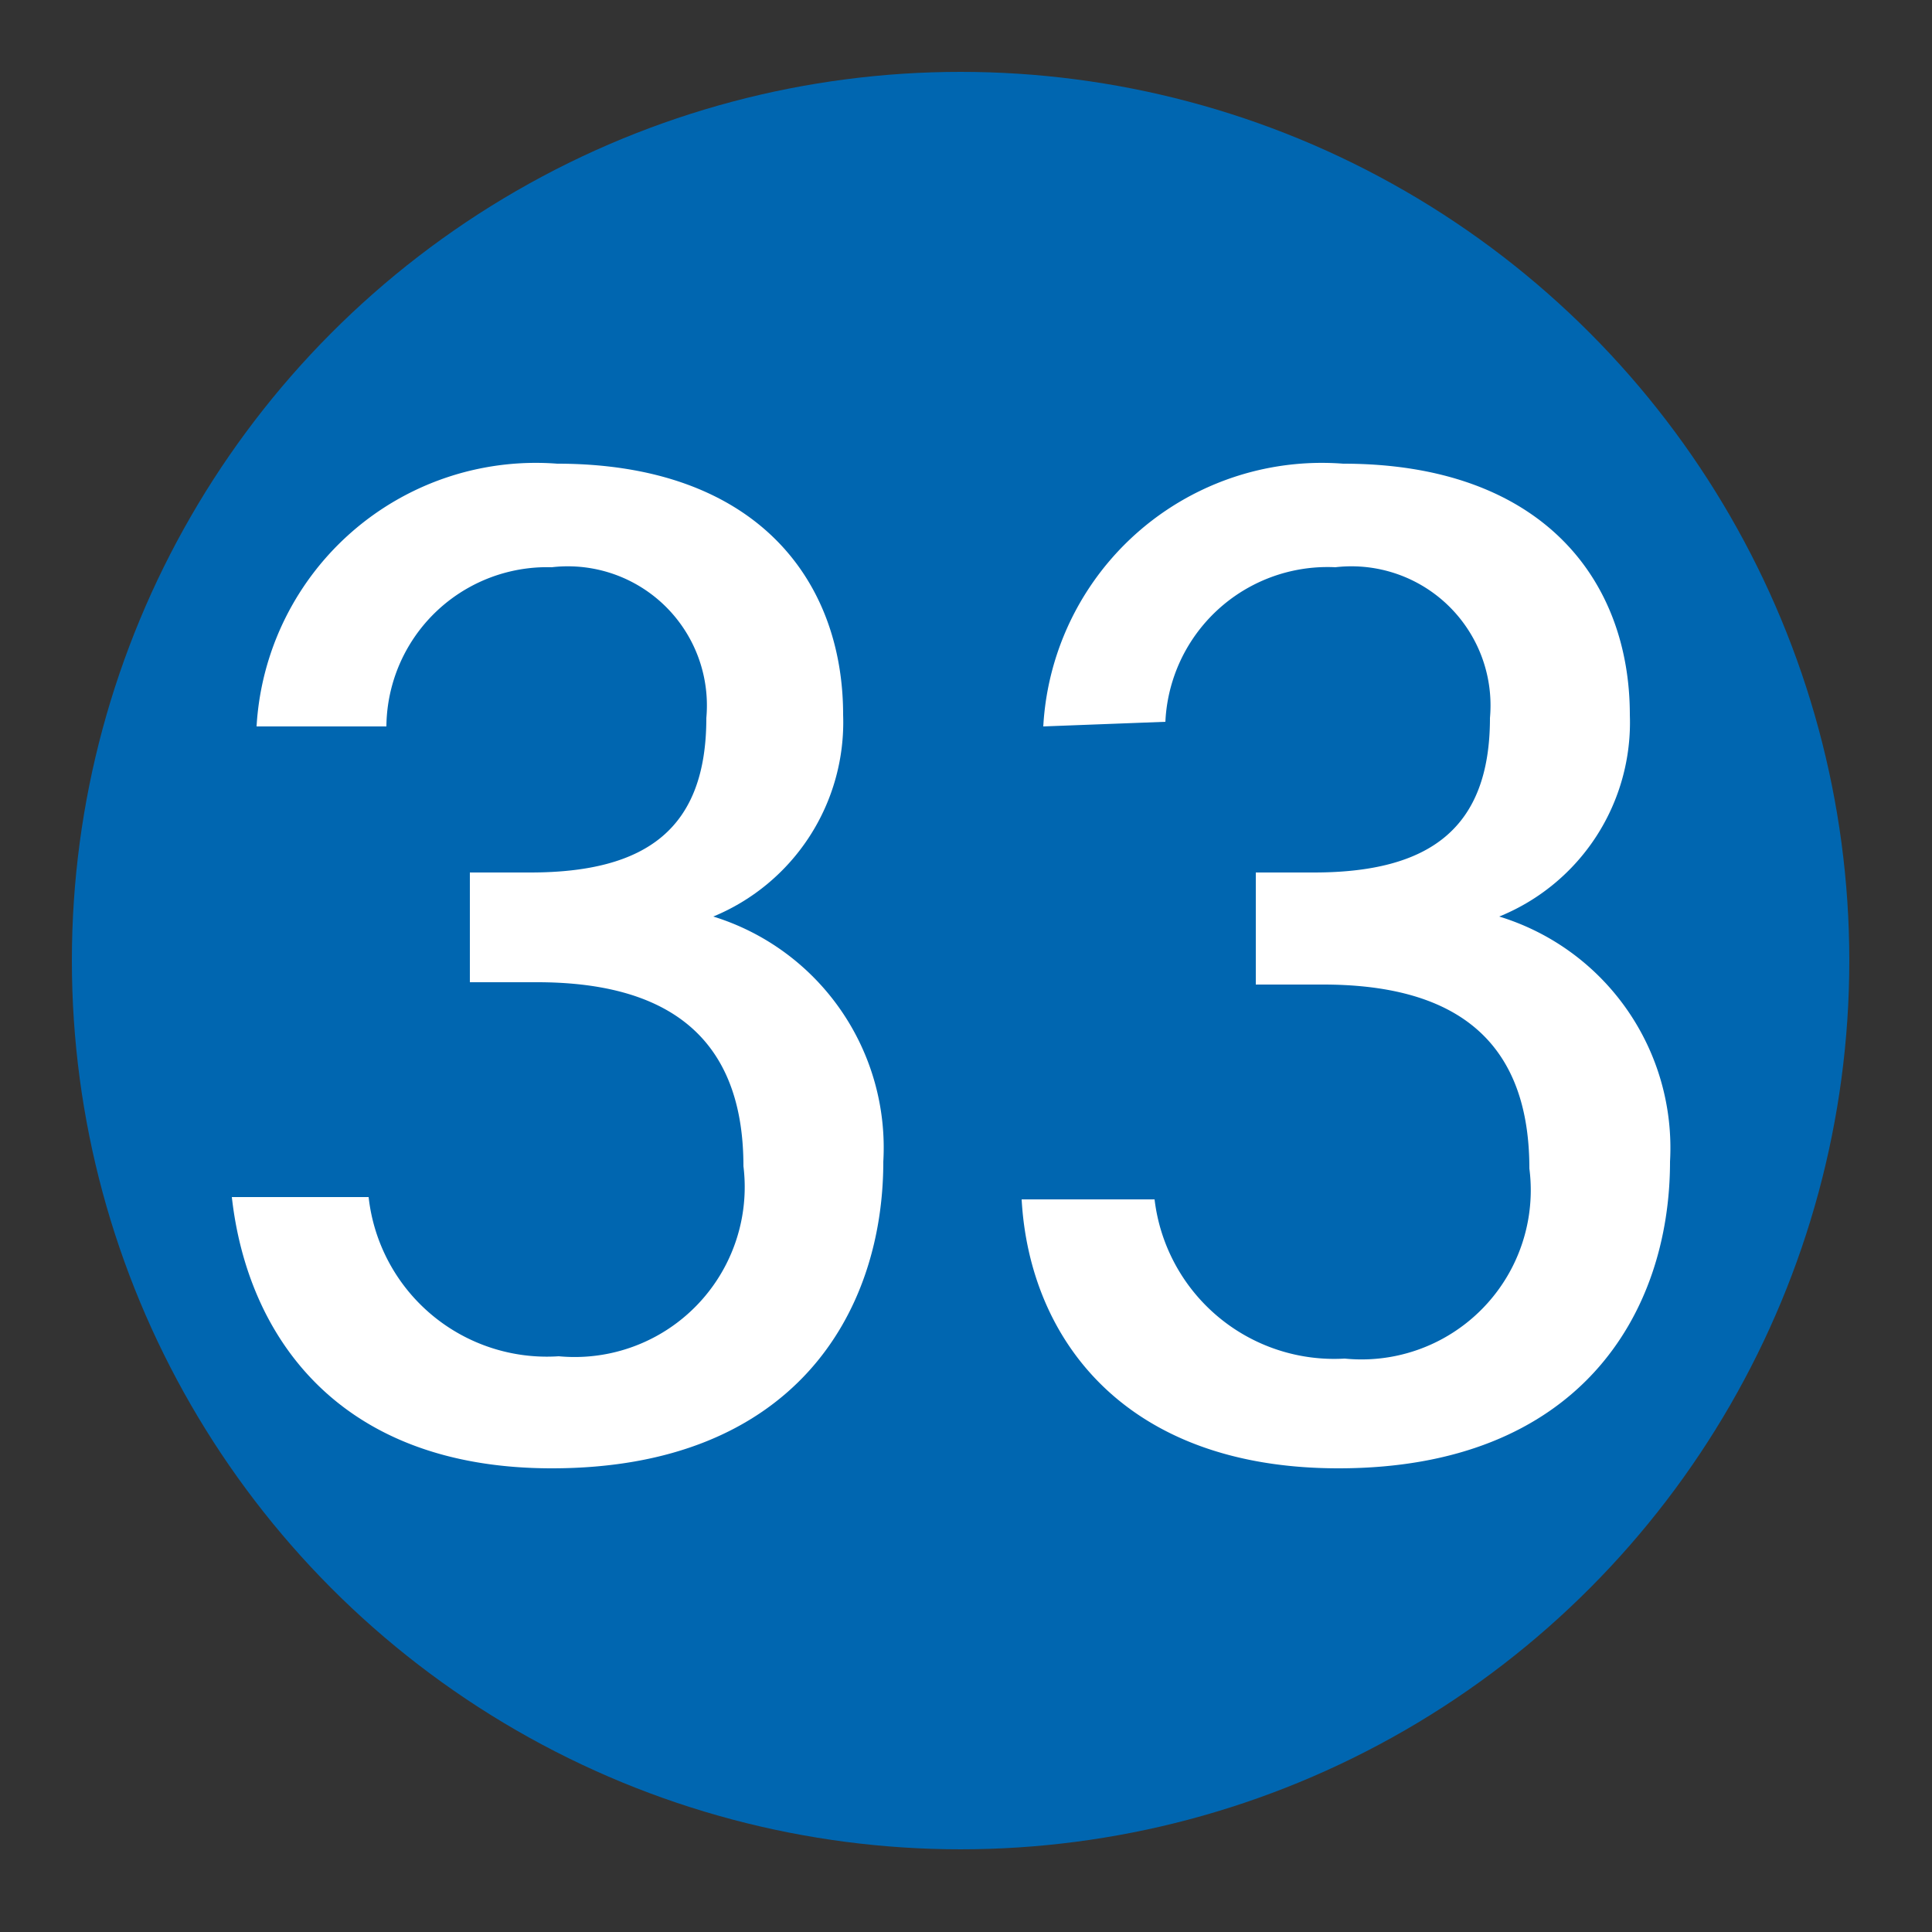
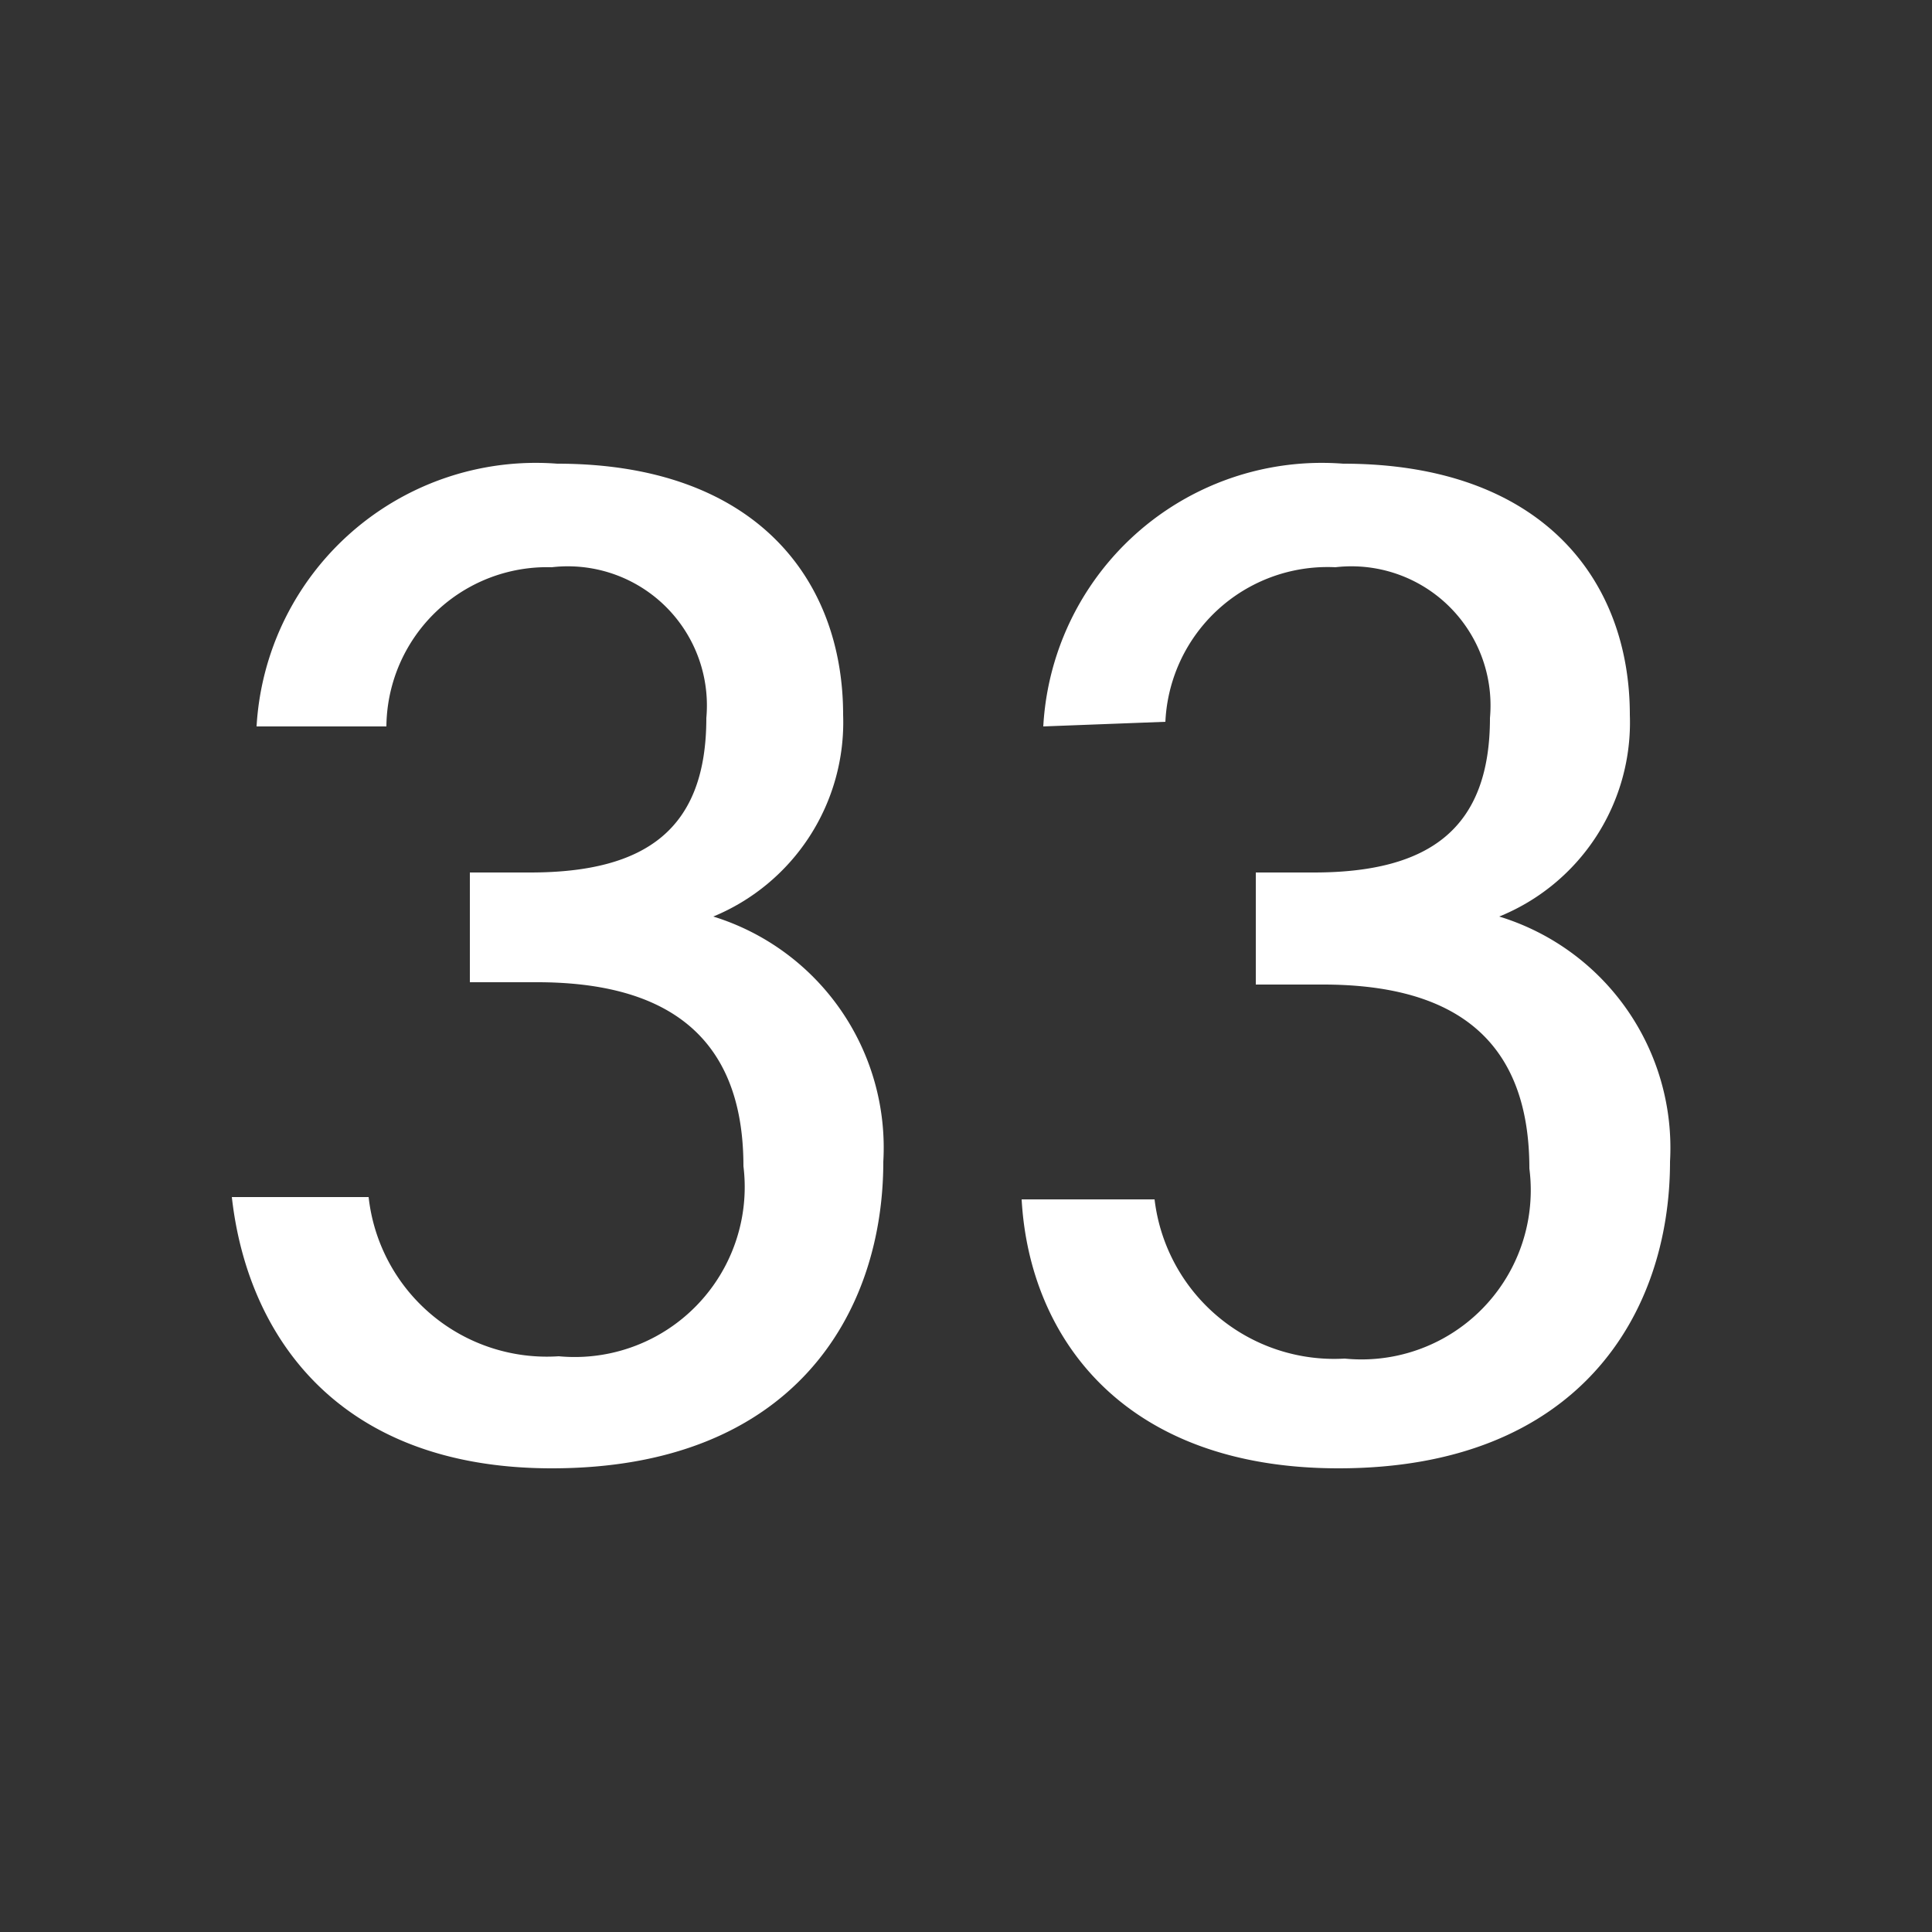
<svg xmlns="http://www.w3.org/2000/svg" viewBox="0 0 25 25">
  <rect x="0" y="0" width="25" height="25" fill="#333333" stroke="none" />
  <defs>
    <style>.cls-1{fill:#0066b0;}.cls-2{fill:#fff;}</style>
  </defs>
  <g id="赤_" data-name="赤●">
-     <circle class="cls-1" cx="12.43" cy="12.43" r="11.5" />
-   </g>
+     </g>
  <g id="_1" data-name="1">
    <path class="cls-2" d="M3.32,9.4A3.62,3.62,0,0,1,7.21,6c2.57,0,3.7,1.5,3.7,3.25a2.72,2.72,0,0,1-1.68,2.61v0a3.13,3.13,0,0,1,2.2,3.17C11.43,17,10.26,19,7.14,19,4.37,19,3.2,17.28,3,15.49H4.77a2.32,2.32,0,0,0,2.46,2.06,2.2,2.2,0,0,0,2.39-2.46c0-1.77-1.1-2.38-2.67-2.38H6.08V11.29h.78c1.51,0,2.28-.57,2.28-2a1.8,1.8,0,0,0-2-1.95A2.08,2.08,0,0,0,5,9.4Z" />
    <path class="cls-2" d="M13.5,9.4A3.61,3.61,0,0,1,17.38,6c2.57,0,3.71,1.5,3.71,3.25a2.71,2.71,0,0,1-1.69,2.61v0a3.13,3.13,0,0,1,2.21,3.17C21.61,17,20.43,19,17.32,19c-2.78,0-4-1.69-4.1-3.48h1.72a2.34,2.34,0,0,0,2.46,2.06,2.19,2.19,0,0,0,2.39-2.46c0-1.77-1.09-2.38-2.67-2.38h-.87V11.29H17c1.5,0,2.28-.57,2.28-2a1.8,1.8,0,0,0-2-1.95,2.1,2.1,0,0,0-2.2,2Z" />
  </g>
</svg>